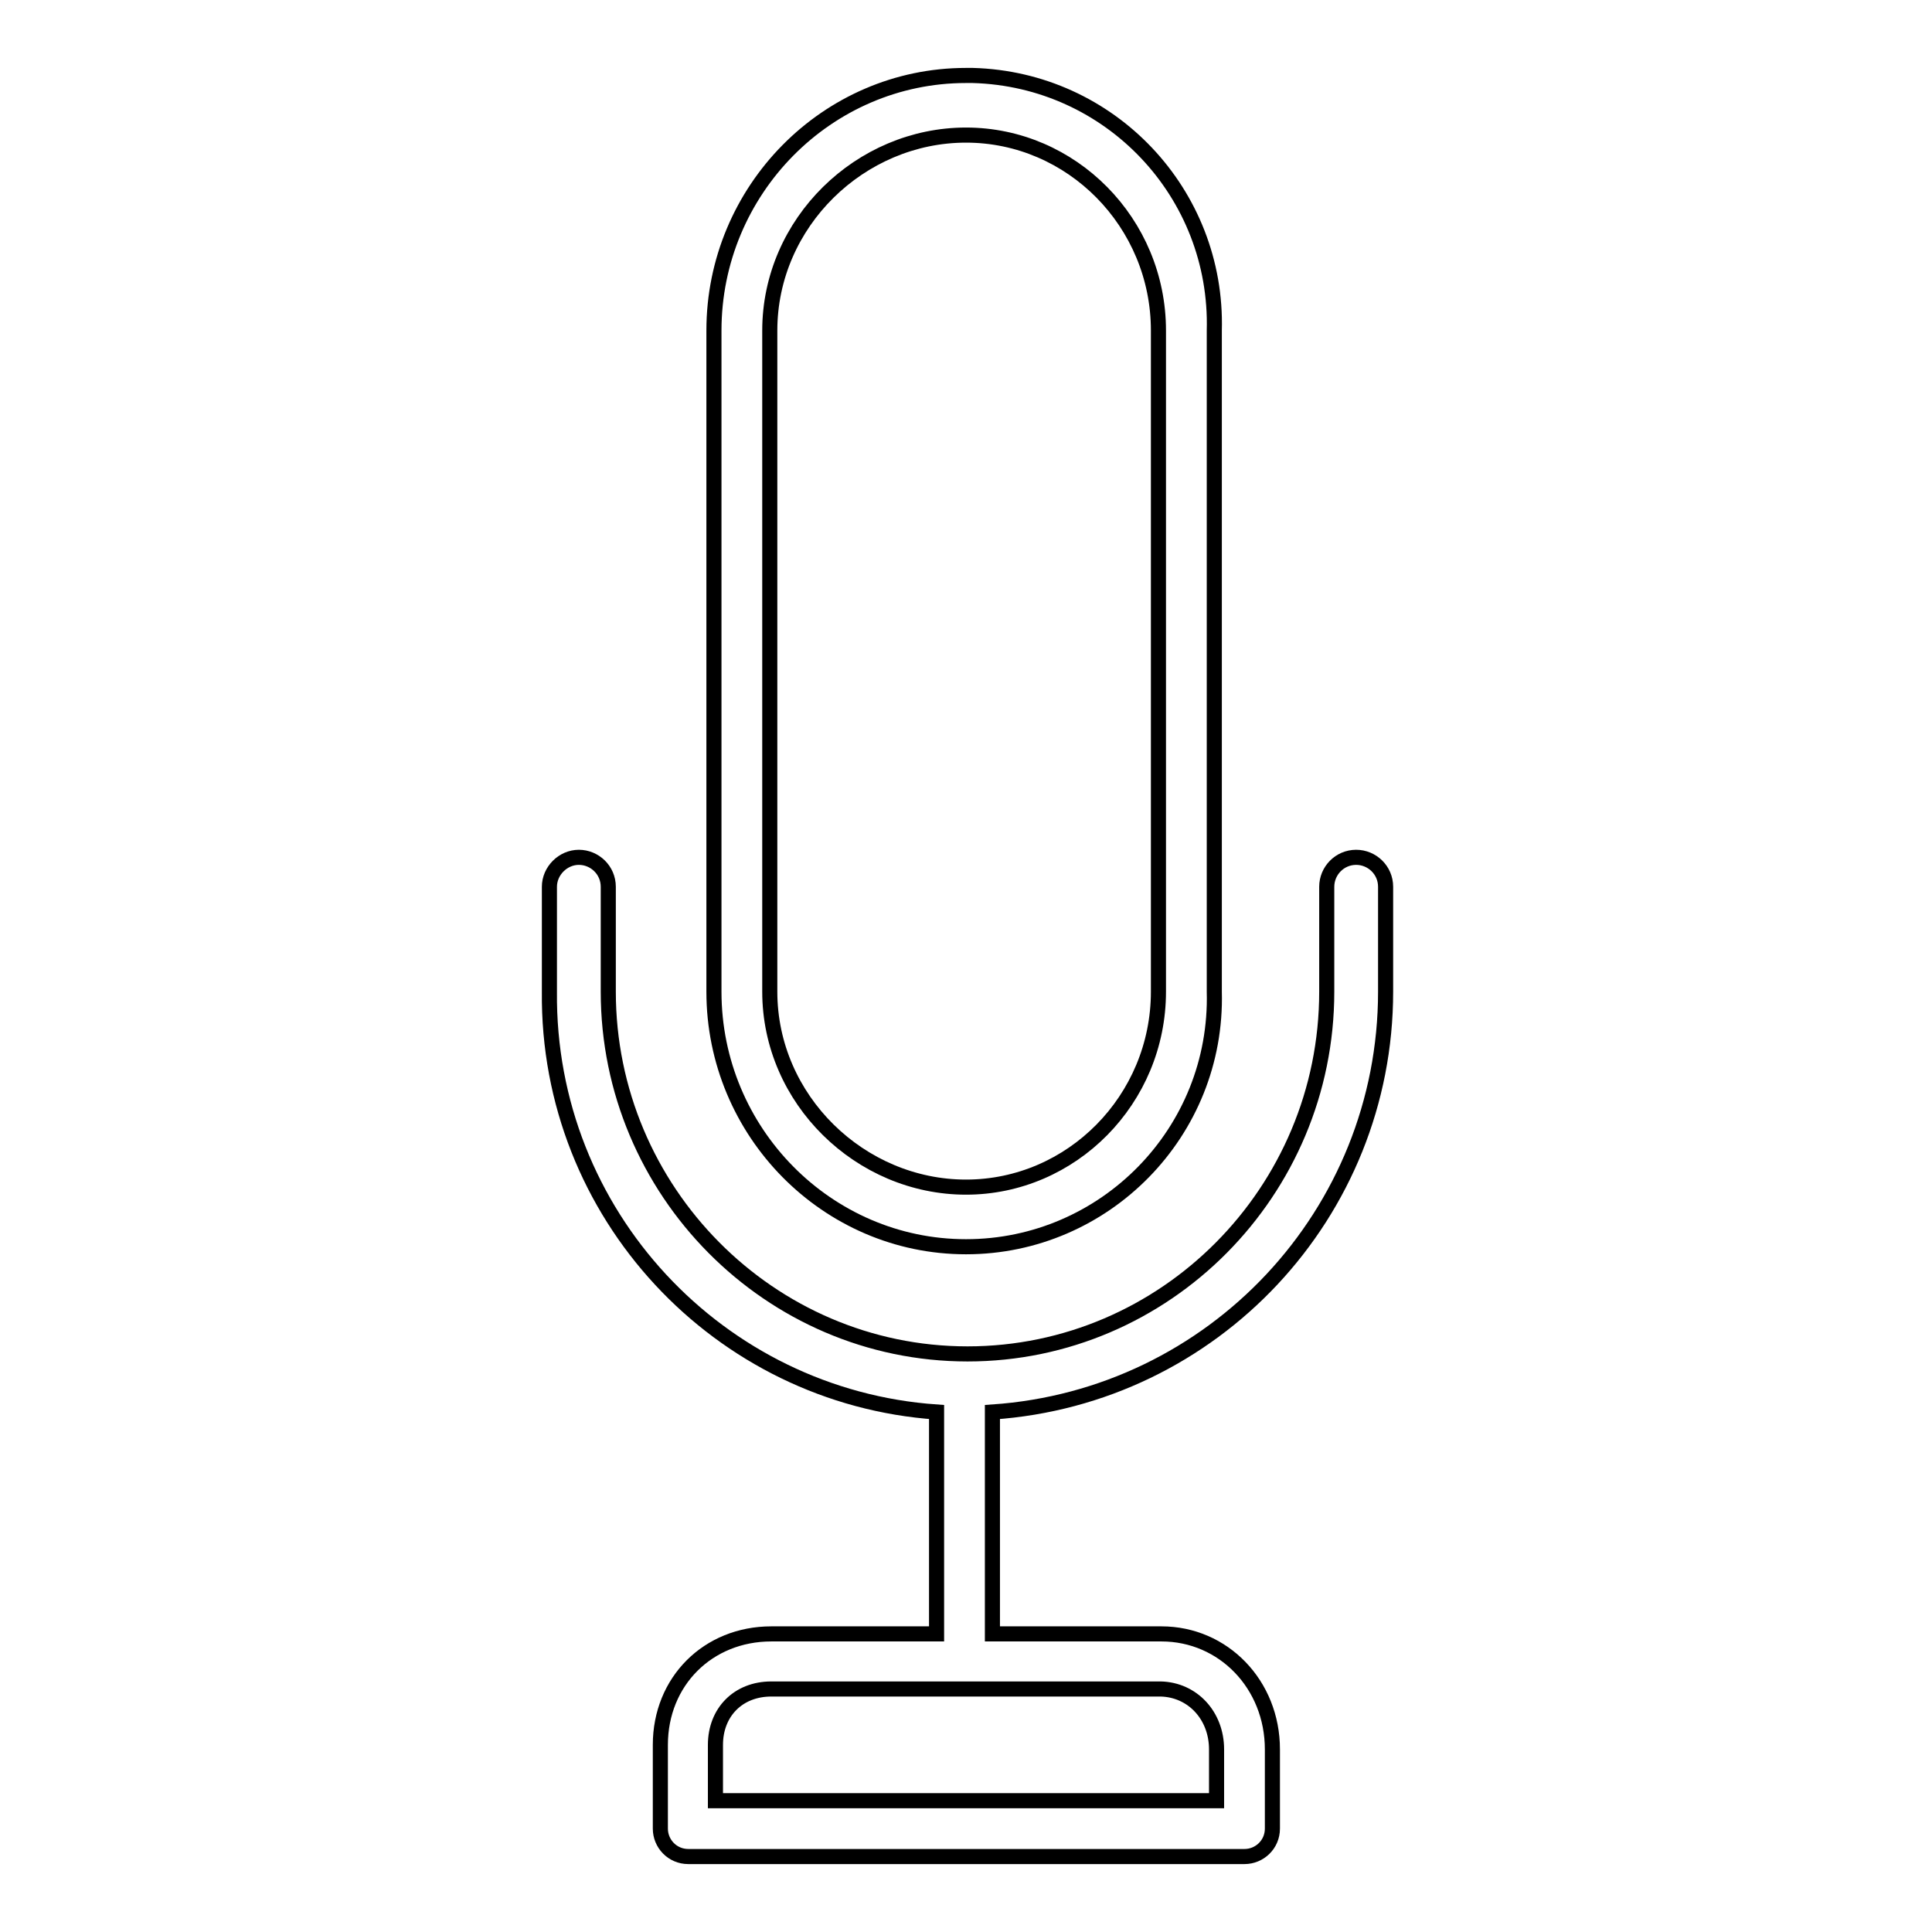
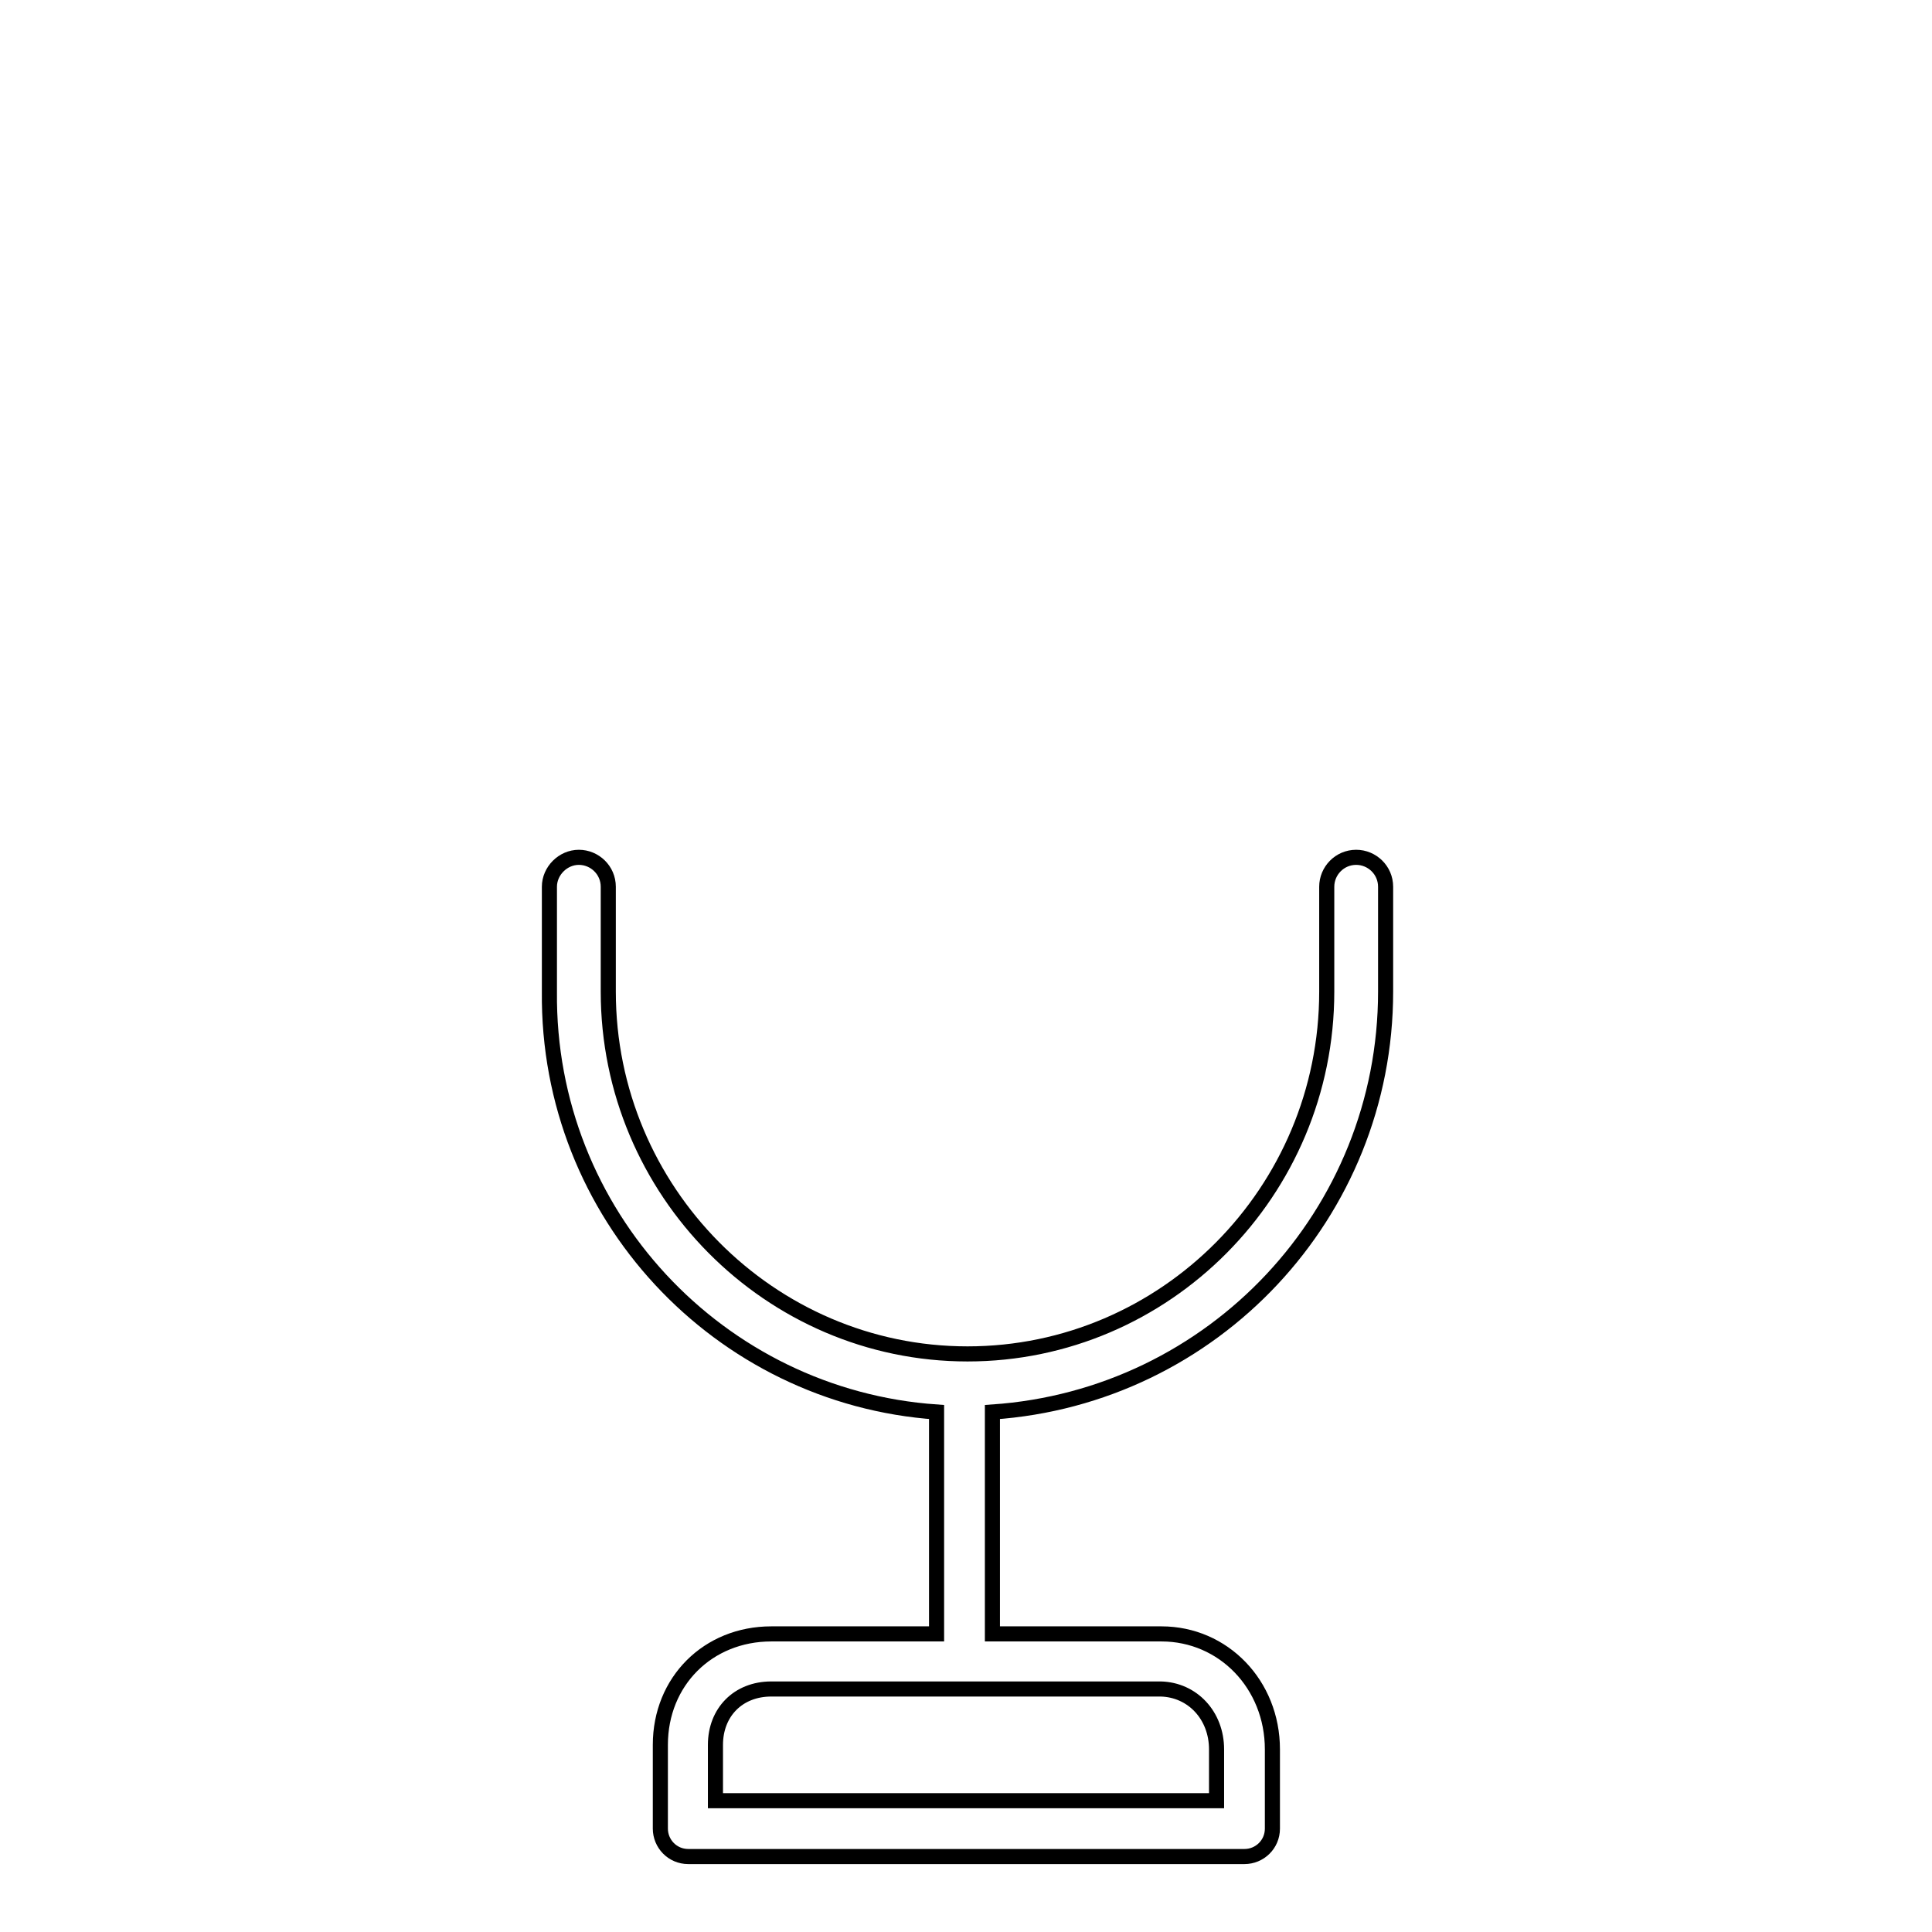
<svg xmlns="http://www.w3.org/2000/svg" version="1.1" x="0px" y="0px" viewBox="0 0 256 256" enable-background="new 0 0 256 256" xml:space="preserve">
  <g>
    <path stroke-width="2" fill-opacity="0" stroke="#000000" d="M124.1,187.1v29.4h-21.9c-8.4,0-14.7,6.3-14.7,14.7v11.1c0,2,1.6,3.7,3.7,3.7l0,0h73.7c2,0,3.7-1.6,3.7-3.7 l0,0v-10.5c0-8.6-6.5-15.3-14.7-15.3h-22.4v-29.4c29.3-2,52.1-26.3,52.1-55.7v-13.9c0-2.2-1.8-3.9-3.9-3.9c-2.2,0-3.9,1.8-3.9,3.9 c0,0,0,0,0,0v13.9c0,26.5-21.4,48-47.6,48s-47.6-21.6-47.6-48v-13.9c0-2.2-1.8-3.9-3.9-3.9s-3.9,1.8-3.9,3.9l0,0v13.9 C72.5,160.9,95.3,185.1,124.1,187.1L124.1,187.1z M161.2,231.8v6.8H94.8v-7.4c0-4.3,3-7.4,7.4-7.4h51.6 C158,223.9,161.2,227.3,161.2,231.8z" />
-     <path stroke-width="2" fill-opacity="0" stroke="#000000" d="M128,10c-18.4,0-33.4,15.2-33.4,33.8v87.6c0,18.6,15,33.8,33.4,33.8c18.4,0,33.4-15.2,32.9-33.8V43.8 c0.5-18.2-13.8-33.3-32-33.8C128.6,10,128.3,10,128,10z M153.5,131.4c0,14.3-11.5,25.9-25.5,25.9s-26-11.6-26-25.9V43.8 c0-14.3,12-25.9,26-25.9s25.5,11.6,25.5,25.9V131.4z" />
  </g>
</svg>